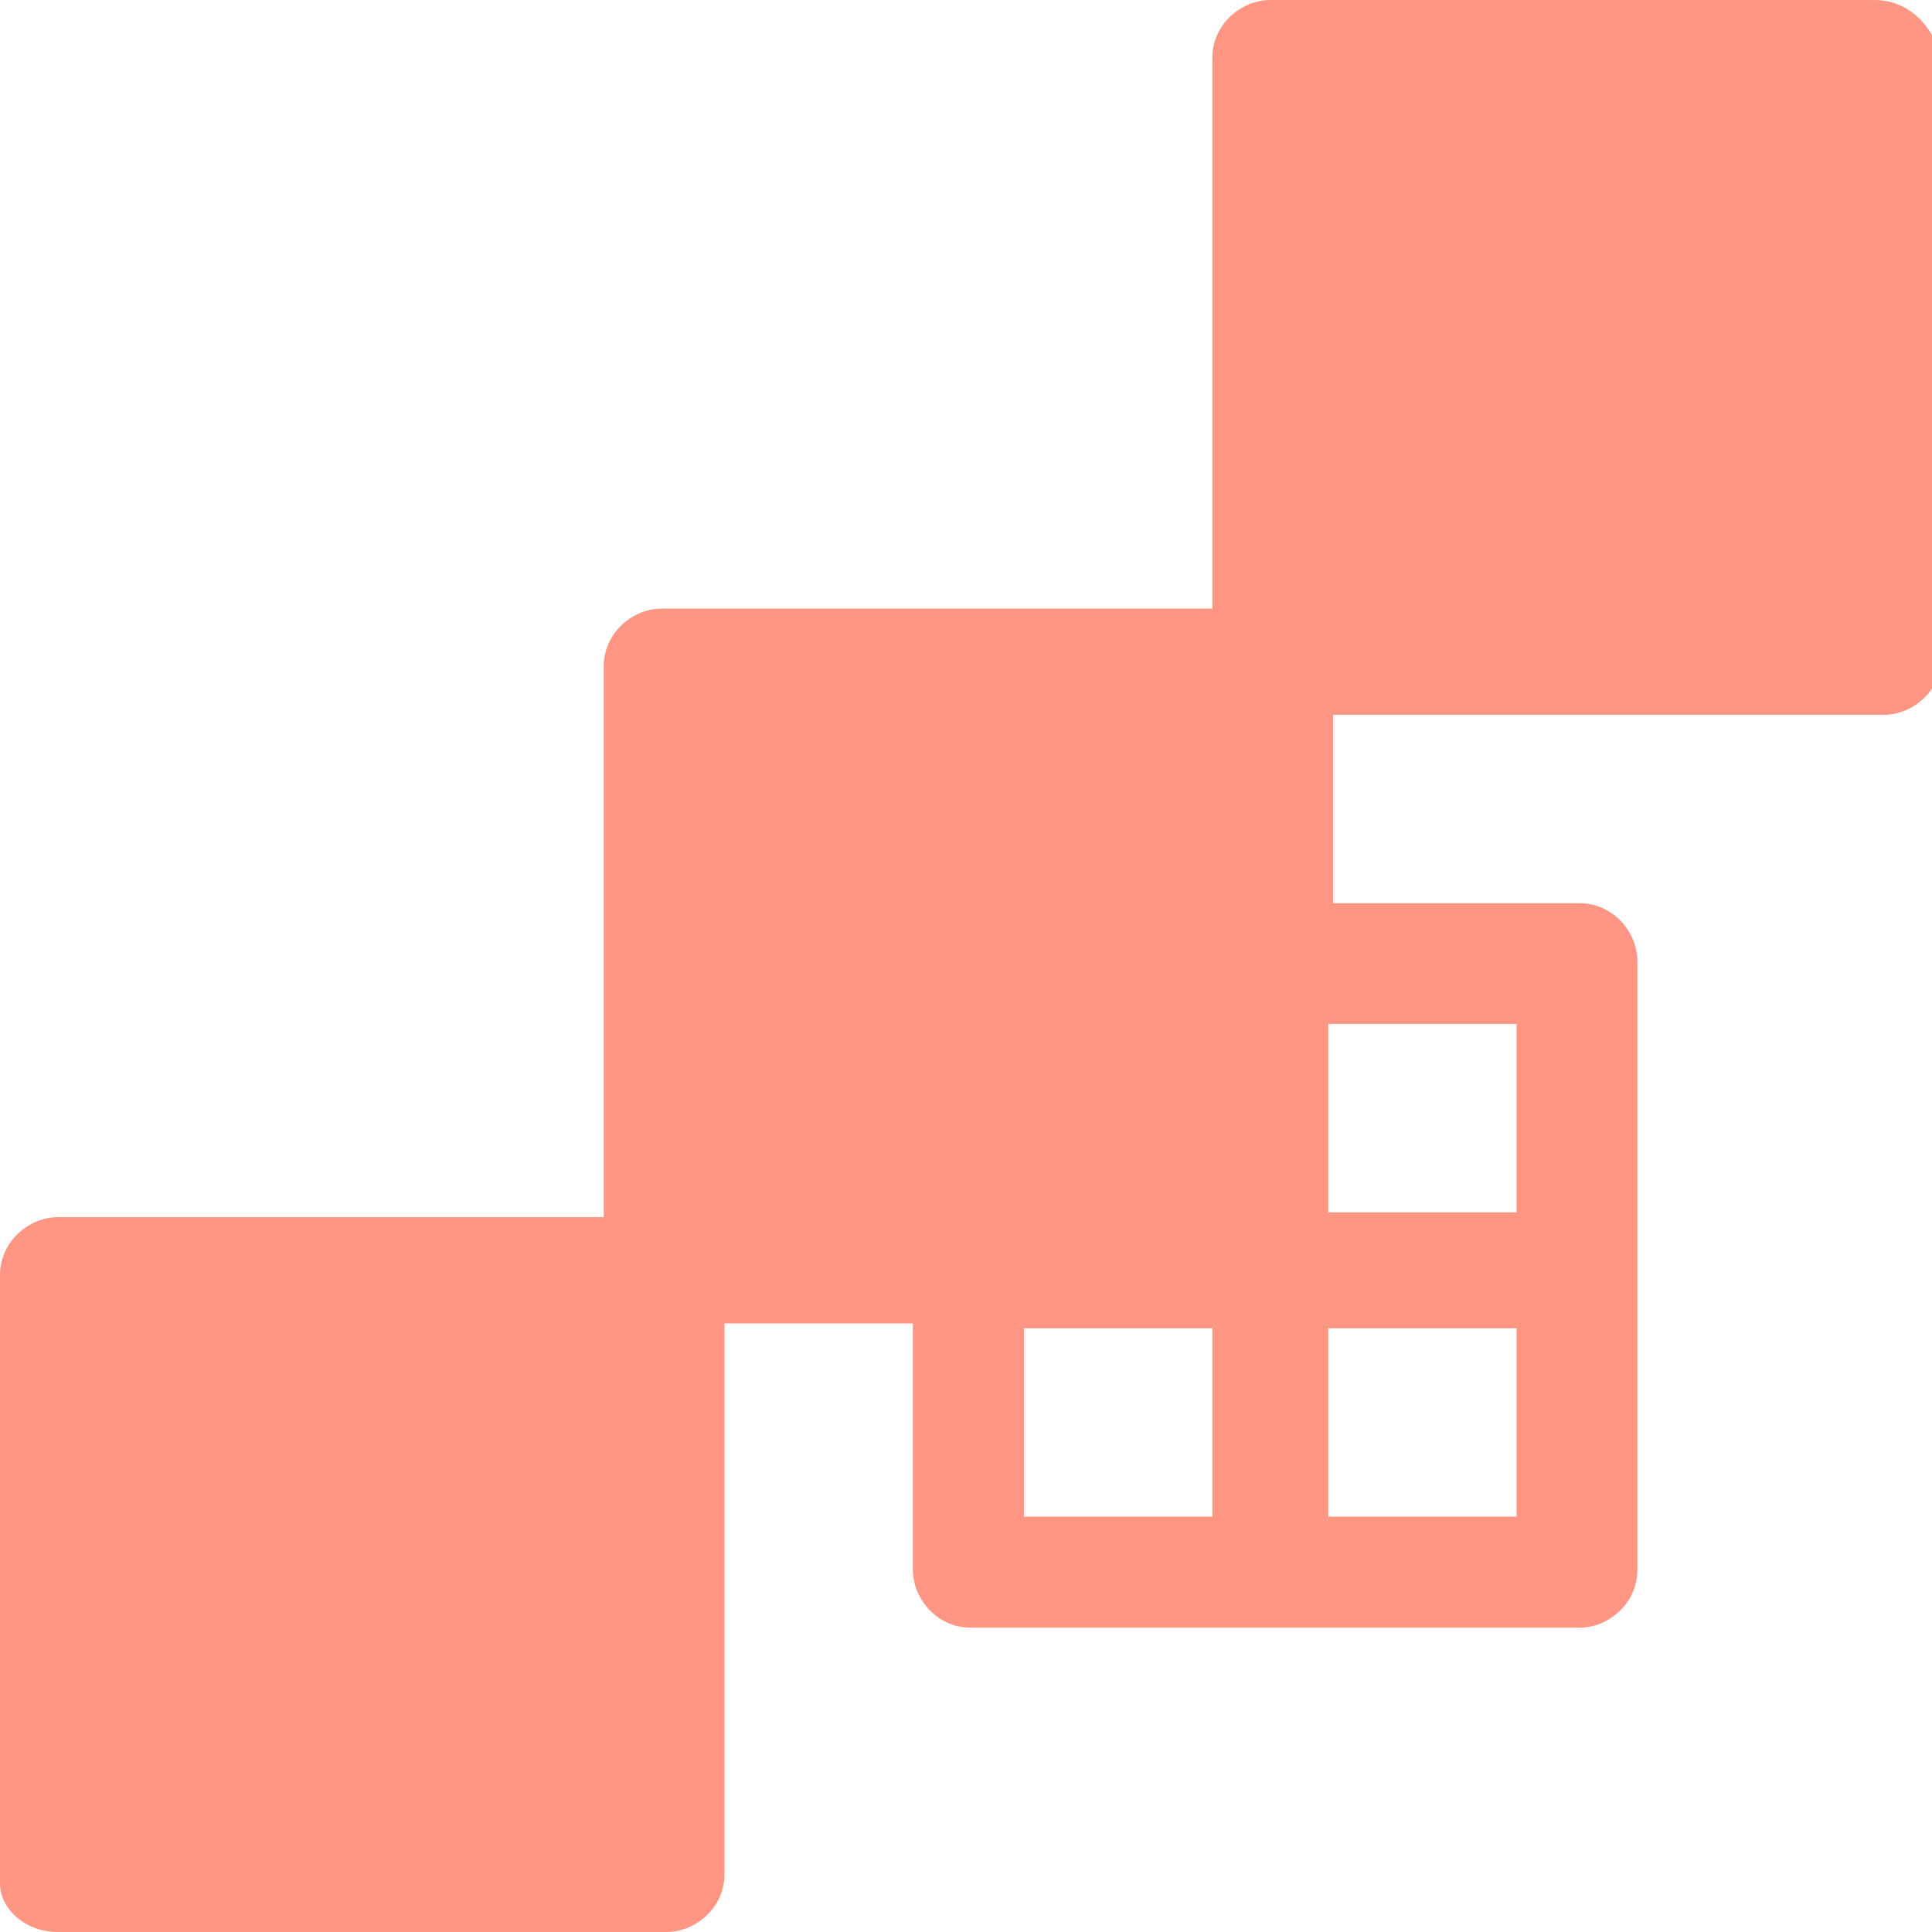
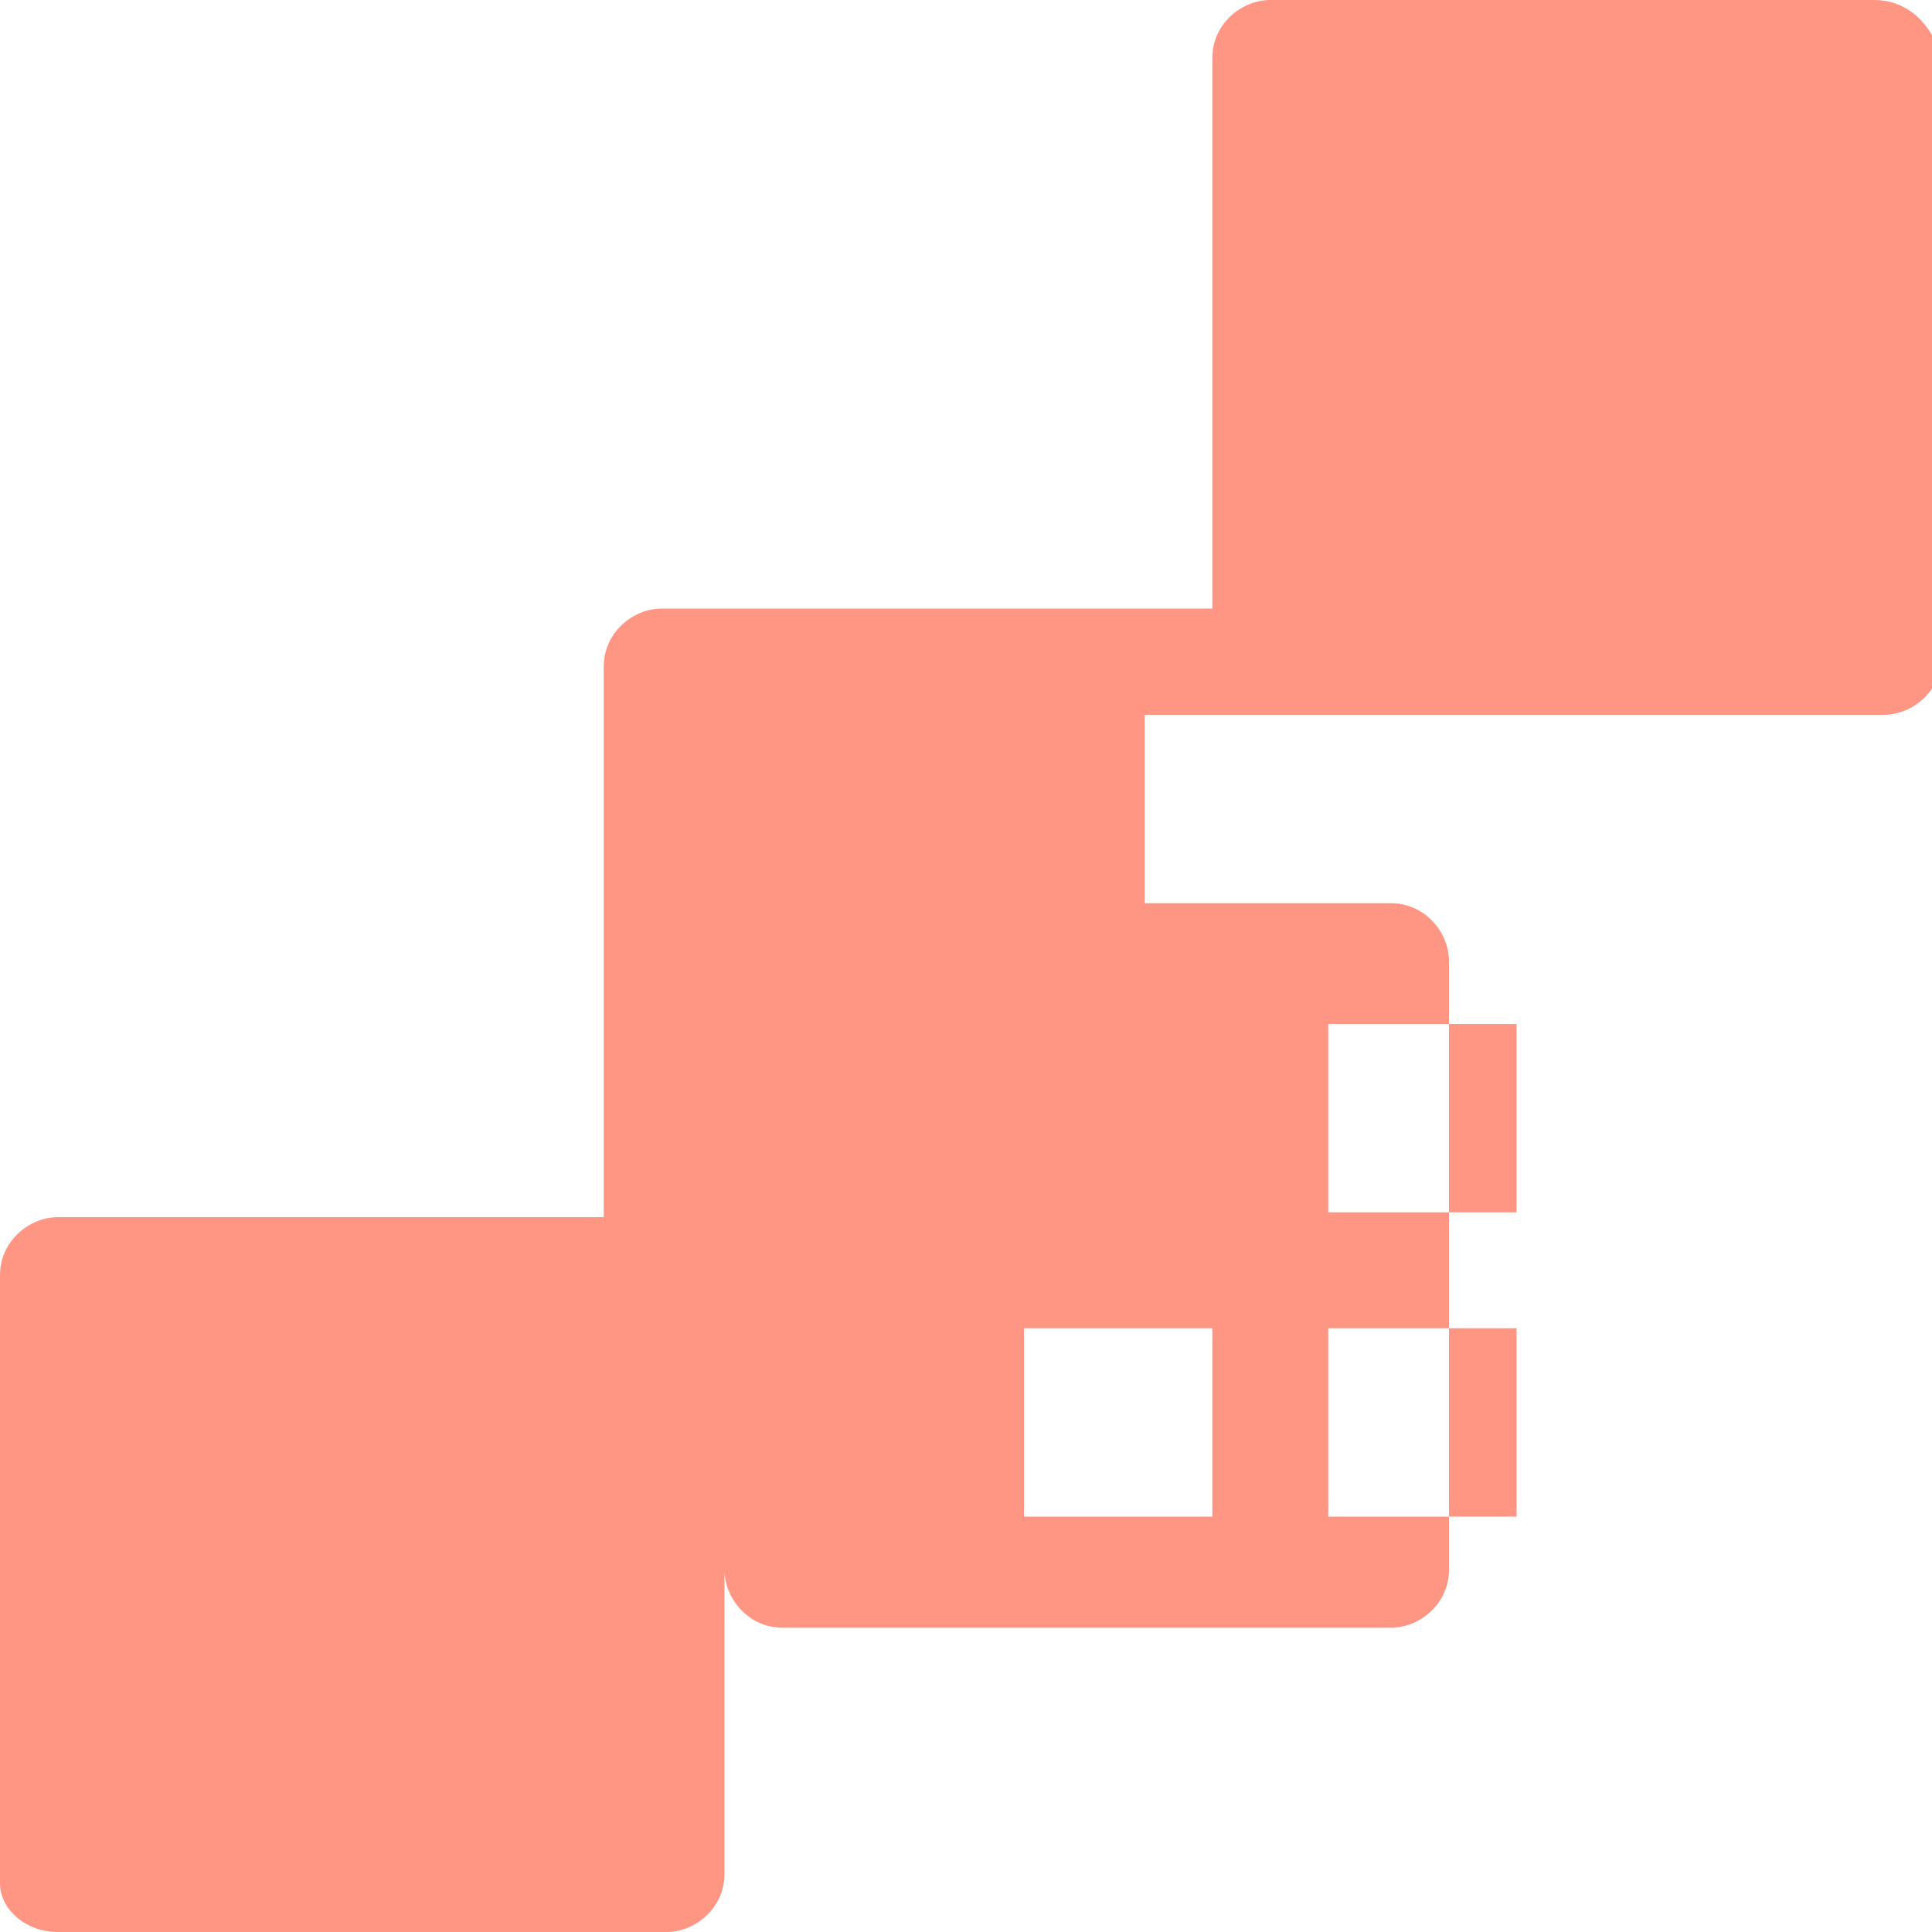
<svg xmlns="http://www.w3.org/2000/svg" version="1.1" id="Layer_1" x="0px" y="0px" width="40px" height="40px" viewBox="0 0 40 40" style="enable-background:new 0 0 40 40;" xml:space="preserve">
  <style type="text/css">
	.st0{fill:#FF9683;}
</style>
  <g>
-     <path class="st0" d="M38.8,0H26.3c-0.6,0-1.2,0.5-1.2,1.2v11.4H13.7c-0.6,0-1.2,0.5-1.2,1.2v11.4H1.2c-0.6,0-1.2,0.5-1.2,1.2V39   c0,0.5,0.5,1,1.2,1h12.6c0.6,0,1.2-0.5,1.2-1.2V27.4h3.9v5.1c0,0.6,0.5,1.2,1.2,1.2c0.6,0,12,0,12.6,0c0.6,0,1.2-0.5,1.2-1.2   c0-0.6,0-12,0-12.6s-0.5-1.2-1.2-1.2h-5.1v-3.9H39c0.6,0,1.2-0.5,1.2-1.2V1.2C40,0.5,39.5,0,38.8,0L38.8,0z M25.1,31.4h-3.9v-3.9   h3.9V31.4z M31.4,31.4h-3.9v-3.9h3.9V31.4z M31.4,21.2v3.9h-3.9v-3.9H31.4z" />
+     <path class="st0" d="M38.8,0H26.3c-0.6,0-1.2,0.5-1.2,1.2v11.4H13.7c-0.6,0-1.2,0.5-1.2,1.2v11.4H1.2c-0.6,0-1.2,0.5-1.2,1.2V39   c0,0.5,0.5,1,1.2,1h12.6c0.6,0,1.2-0.5,1.2-1.2V27.4v5.1c0,0.6,0.5,1.2,1.2,1.2c0.6,0,12,0,12.6,0c0.6,0,1.2-0.5,1.2-1.2   c0-0.6,0-12,0-12.6s-0.5-1.2-1.2-1.2h-5.1v-3.9H39c0.6,0,1.2-0.5,1.2-1.2V1.2C40,0.5,39.5,0,38.8,0L38.8,0z M25.1,31.4h-3.9v-3.9   h3.9V31.4z M31.4,31.4h-3.9v-3.9h3.9V31.4z M31.4,21.2v3.9h-3.9v-3.9H31.4z" />
  </g>
</svg>